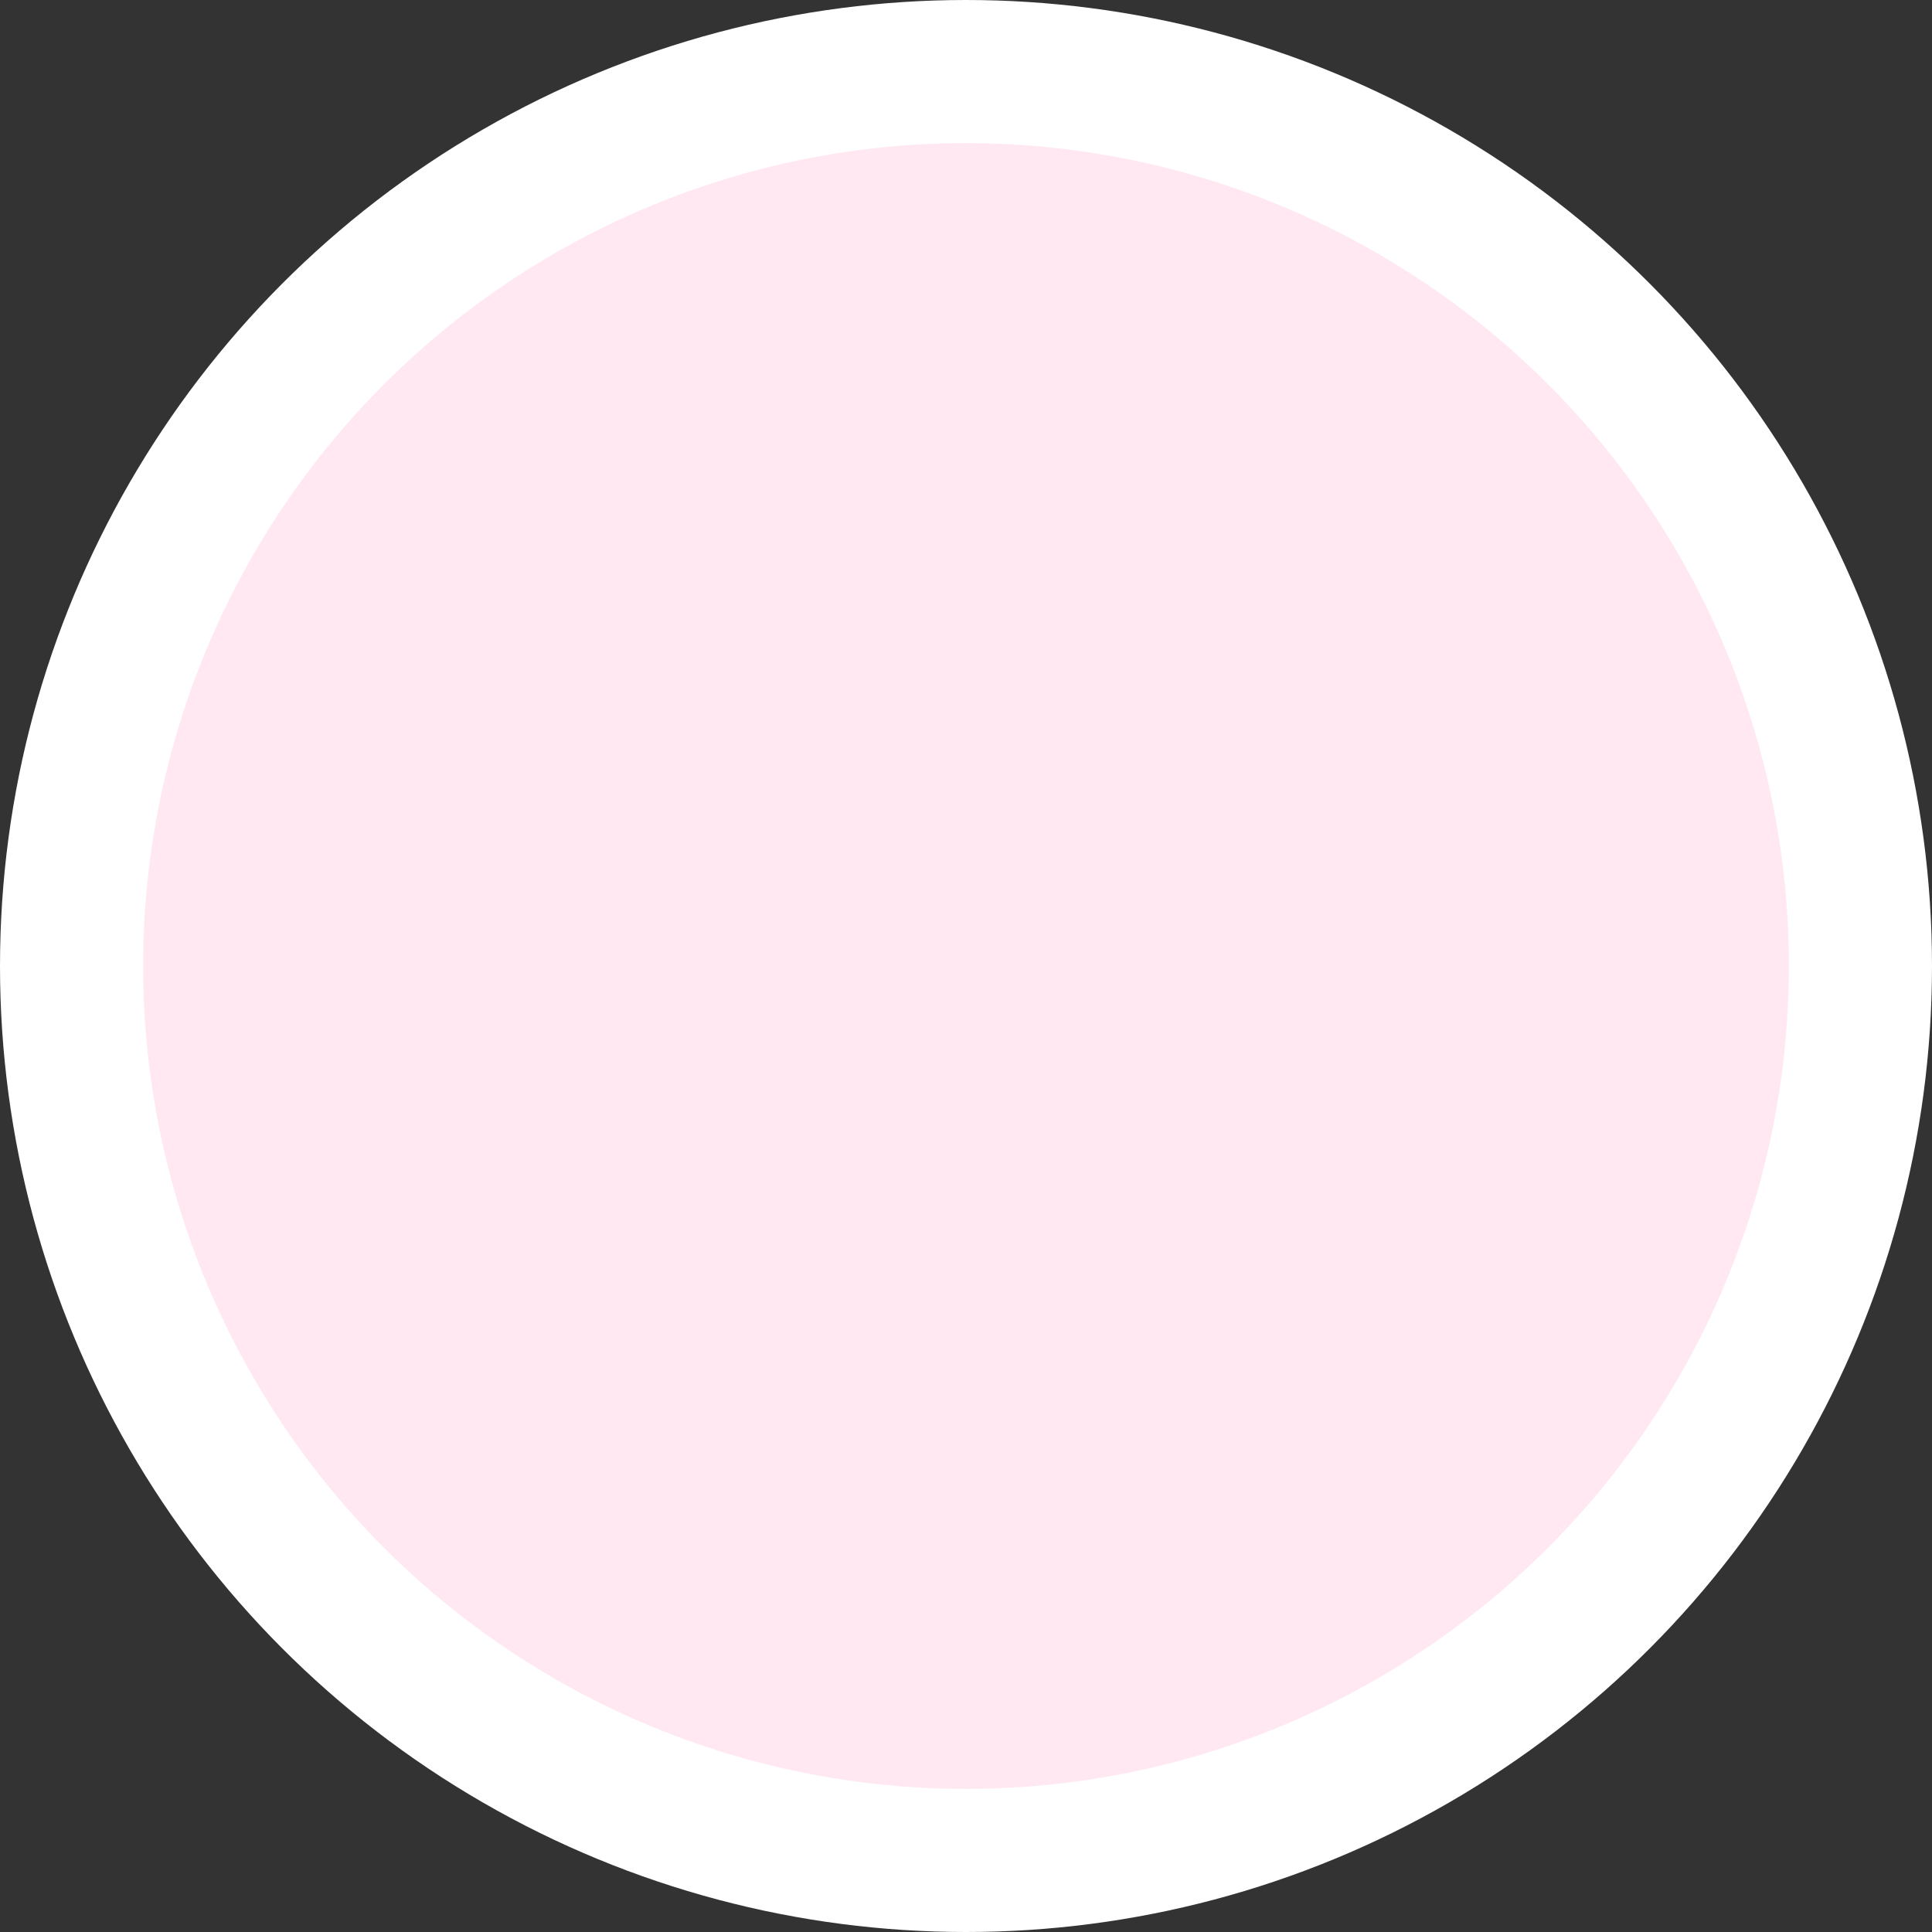
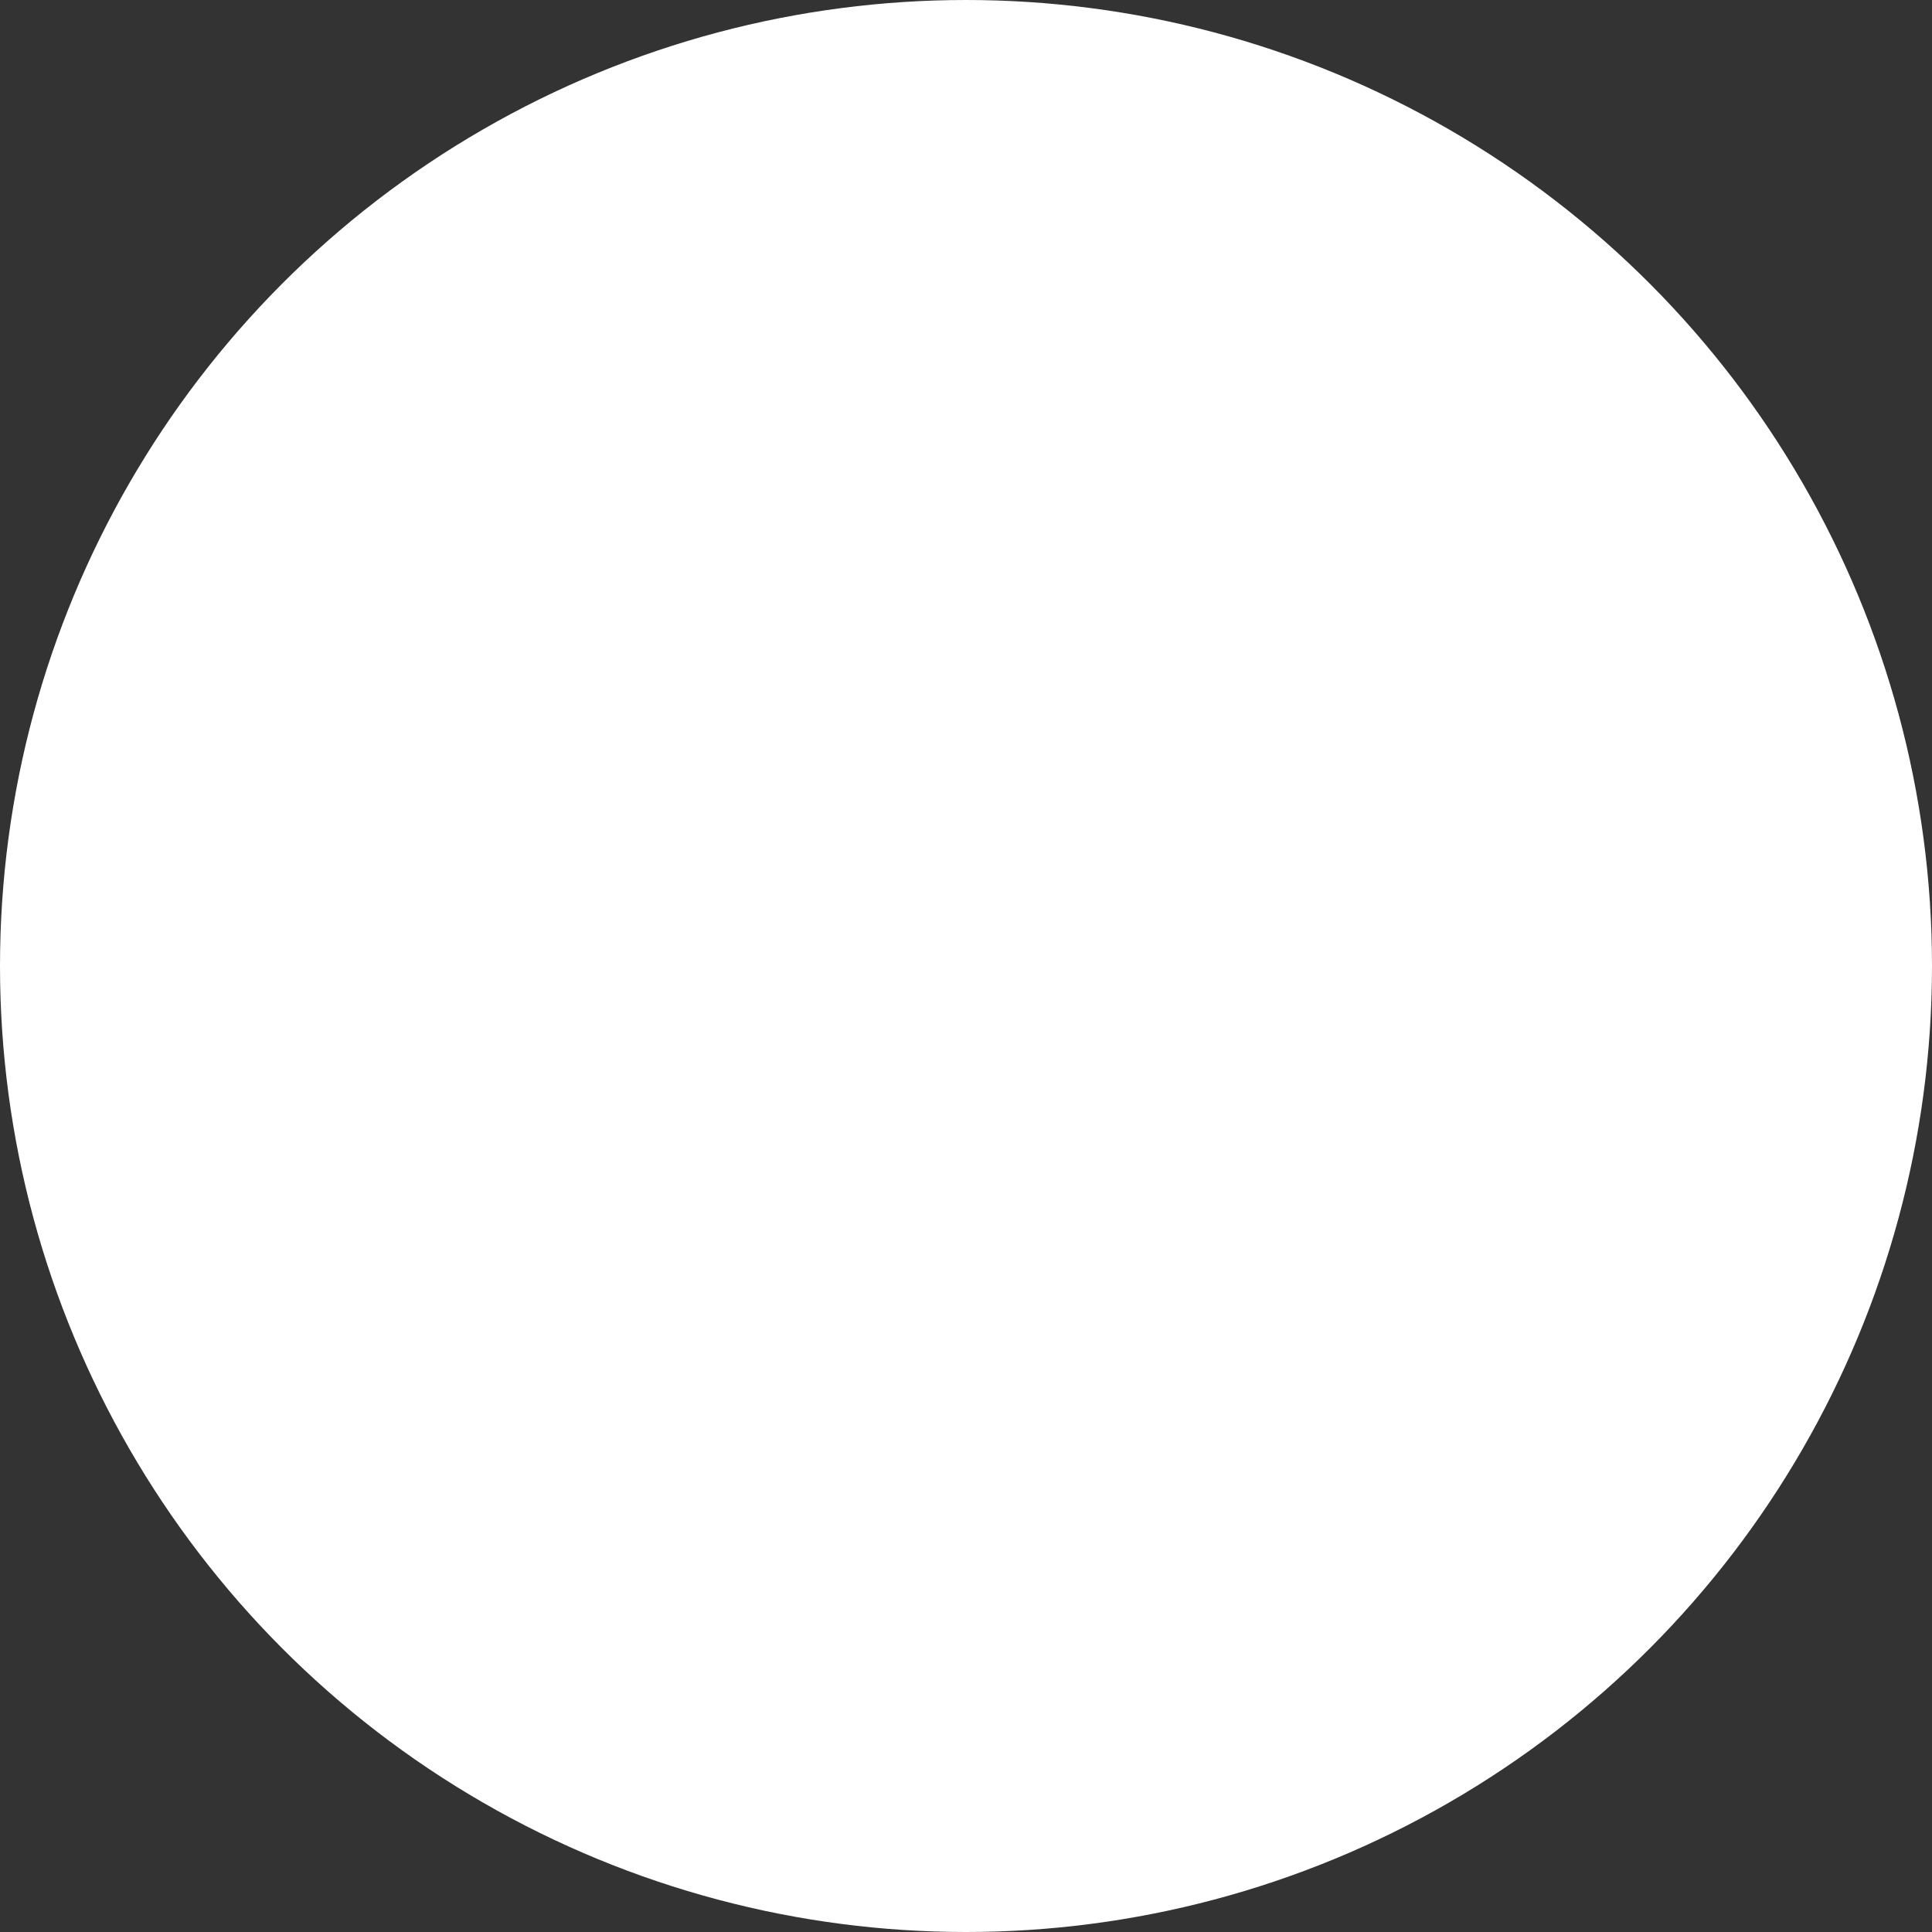
<svg xmlns="http://www.w3.org/2000/svg" fill="none" height="100%" overflow="visible" preserveAspectRatio="none" style="display: block;" viewBox="0 0 54 54" width="100%">
  <rect x="0" y="0" width="54" height="54" fill="#333333" stroke="none" />
  <g id="Ellipse 323">
    <circle cx="27" cy="27" fill="white" r="25" />
-     <circle cx="27" cy="27" fill="#FFE8F2" r="25" />
    <circle cx="27" cy="27" r="25" stroke="white" stroke-width="4" />
  </g>
</svg>